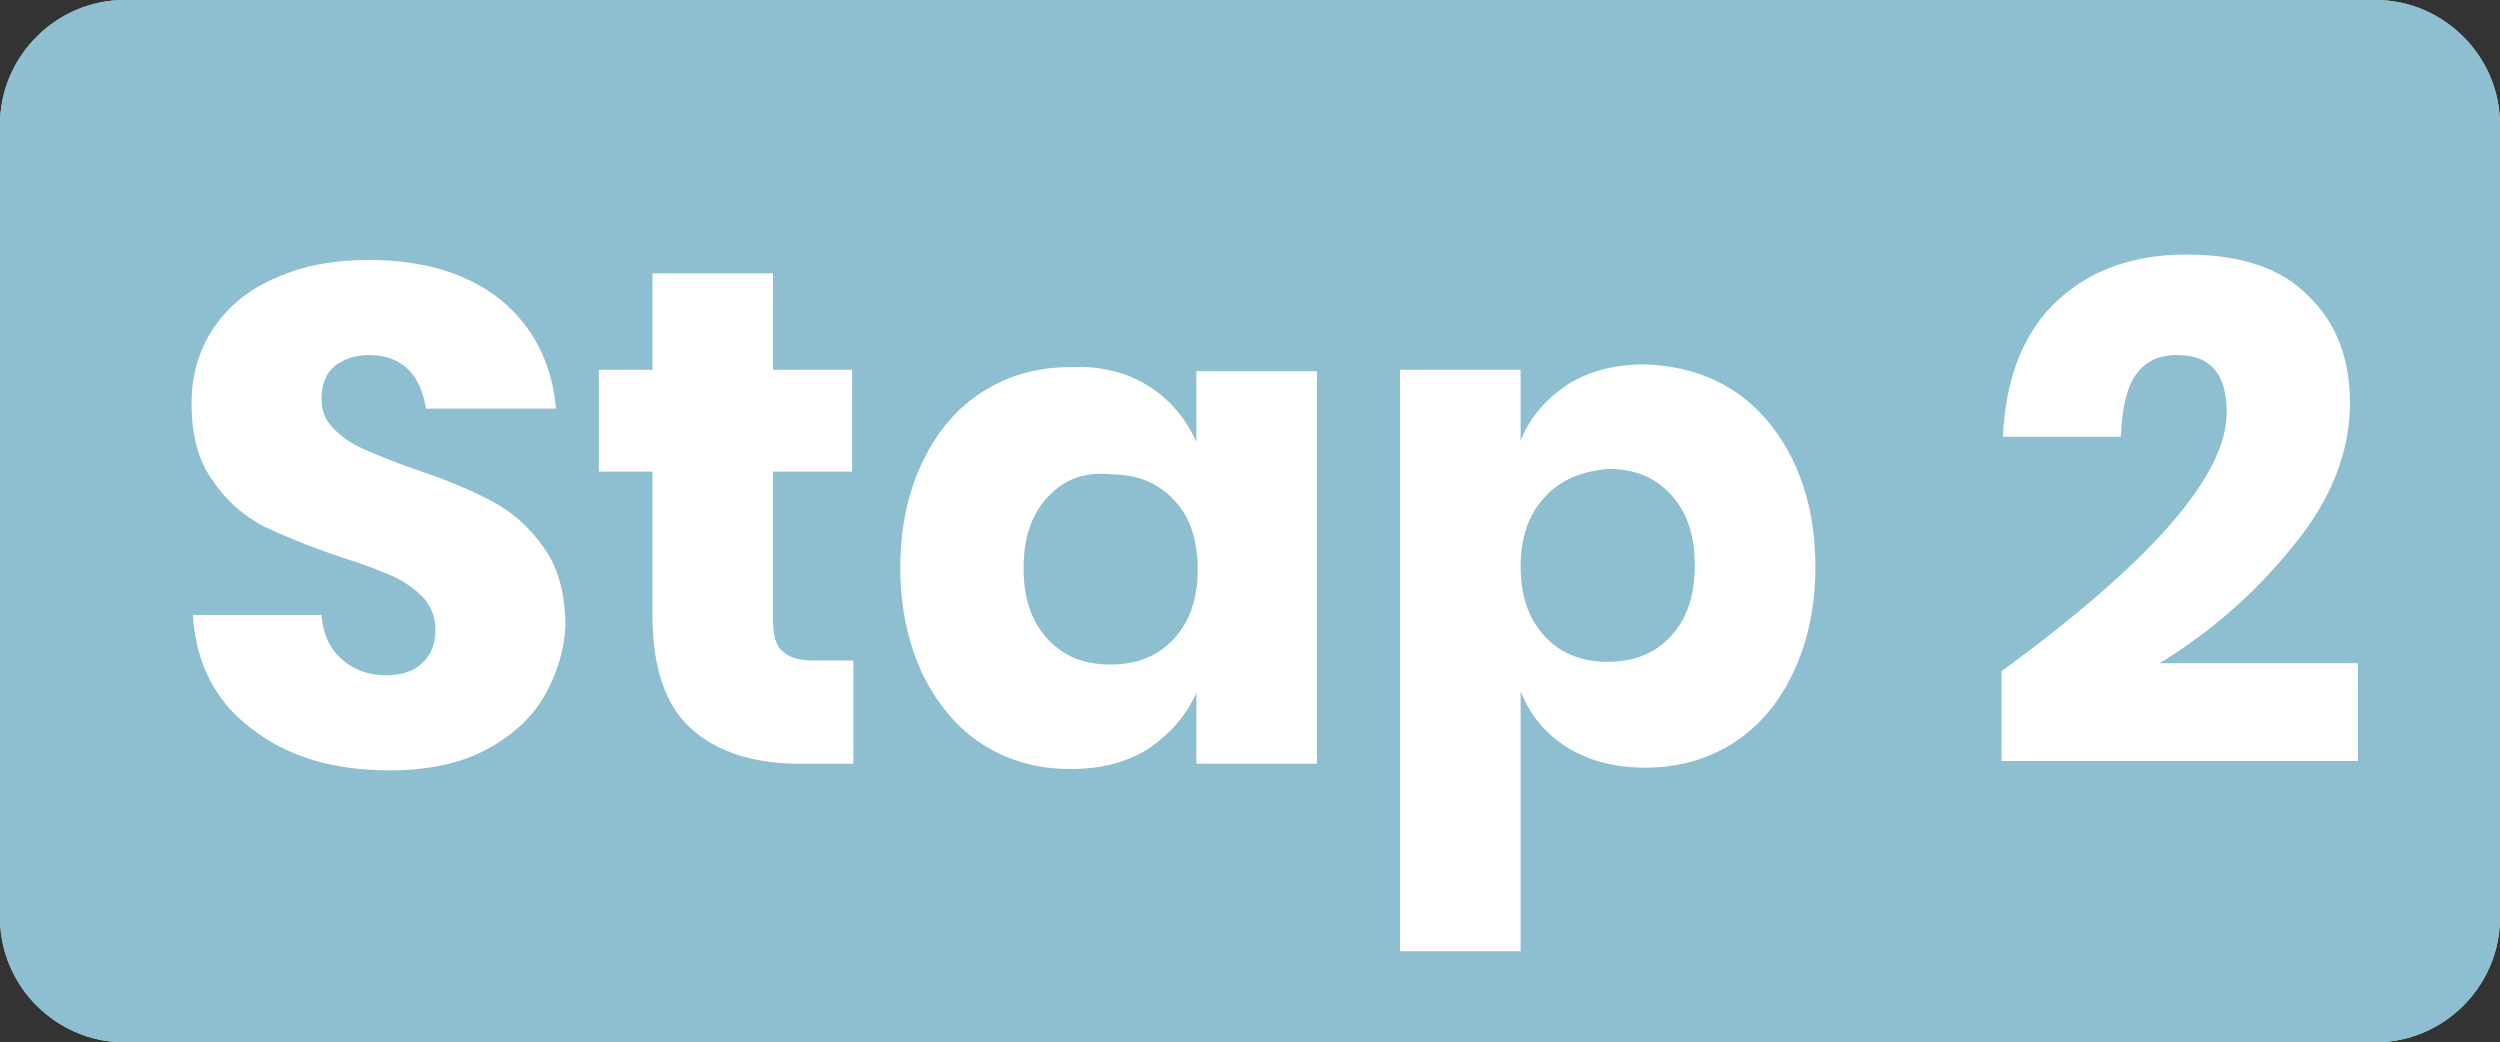
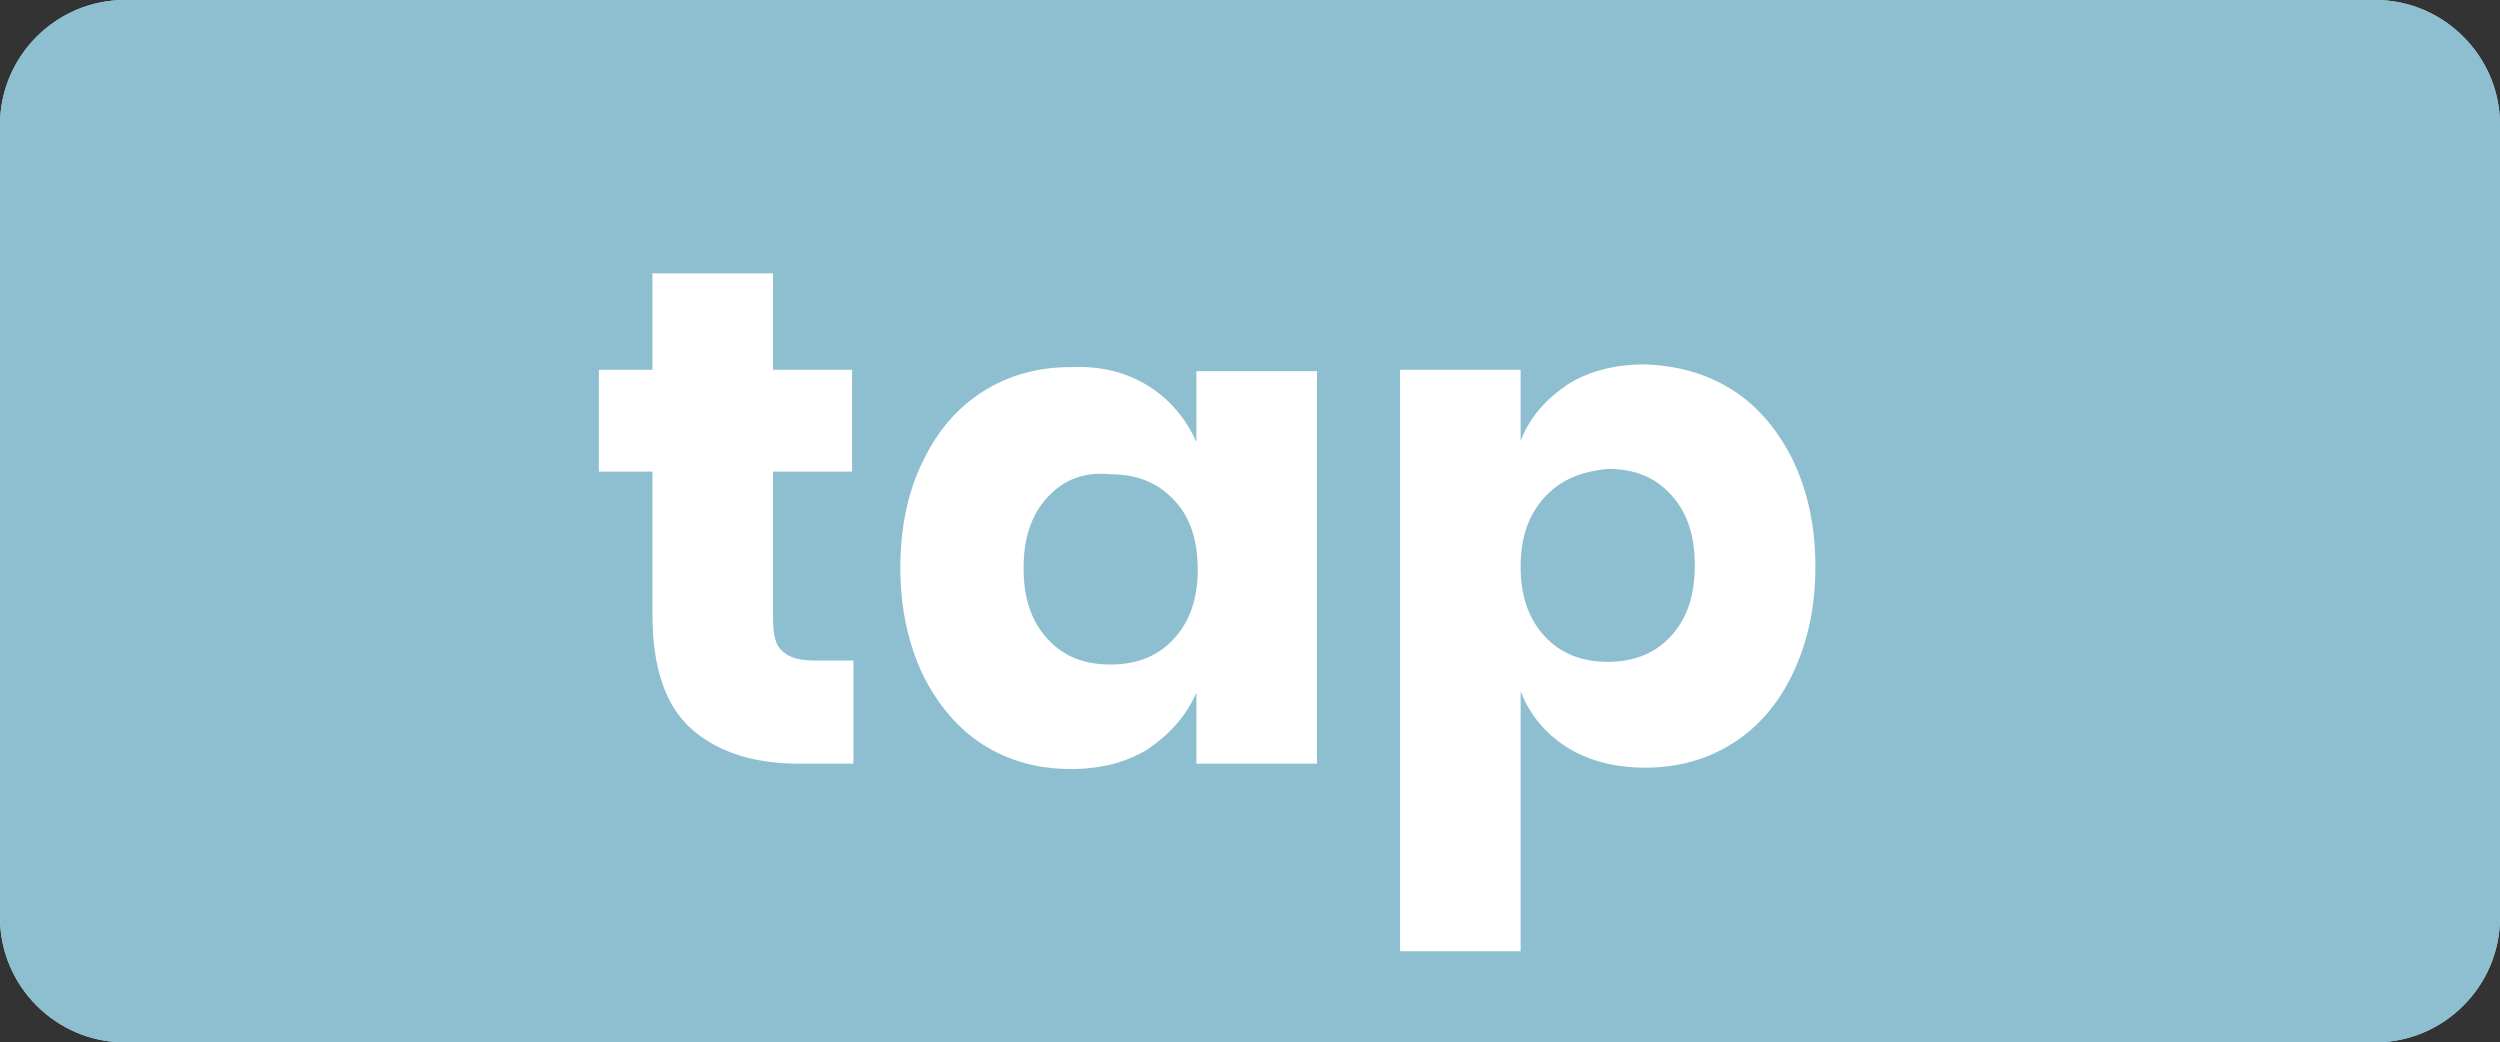
<svg xmlns="http://www.w3.org/2000/svg" version="1.1" id="Layer_1" x="0px" y="0px" viewBox="0 0 186.6 77.8" style="enable-background:new 0 0 186.6 77.8;" xml:space="preserve">
  <rect x="0" y="0" width="186.6" height="77.8" fill="#333333" stroke="none" />
  <style type="text/css">
	.st0{fill:#AEDCE6;}
	.st1{fill:#8DBFD0;}
	.st2{fill:#FFFFFF;}
</style>
  <path class="st0" d="M177.3,0H9.3C4.2,0,0,4.2,0,9.3v59.2c0,5.1,4.2,9.3,9.3,9.3h168c5.1,0,9.3-4.2,9.3-9.3V9.3  C186.6,4.2,182.4,0,177.3,0z" />
  <path class="st1" d="M177.3,0H9.3C4.2,0,0,4.2,0,9.3v59.2c0,5.1,4.2,9.3,9.3,9.3h168c5.1,0,9.3-4.2,9.3-9.3V9.3  C186.6,4.2,182.4,0,177.3,0z" />
  <g>
-     <path class="st2" d="M40.6,52c-1,1.7-2.5,3-4.4,4s-4.3,1.5-7.1,1.5c-4.2,0-7.6-1-10.3-3.1c-2.7-2-4.2-4.9-4.4-8.5h9.6   c0.1,1.4,0.6,2.5,1.5,3.3c0.9,0.8,2,1.2,3.3,1.2c1.2,0,2.1-0.3,2.7-0.9c0.7-0.6,1-1.5,1-2.5c0-0.9-0.3-1.7-0.9-2.4   c-0.6-0.6-1.4-1.2-2.3-1.6c-0.9-0.4-2.2-0.9-3.8-1.4c-2.4-0.8-4.3-1.6-5.8-2.3c-1.5-0.8-2.8-1.9-3.8-3.4c-1.1-1.5-1.6-3.4-1.6-5.8   c0-2.2,0.6-4.1,1.7-5.7c1.1-1.6,2.7-2.9,4.7-3.7c2-0.9,4.3-1.3,6.8-1.3c4.1,0,7.4,1,9.9,3c2.4,2,3.8,4.7,4.1,8.1h-9.7   c-0.2-1.2-0.6-2.2-1.3-2.9c-0.7-0.7-1.7-1.1-2.9-1.1c-1.1,0-1.9,0.3-2.6,0.8c-0.7,0.6-1,1.4-1,2.5c0,0.9,0.3,1.6,0.9,2.2   c0.6,0.6,1.3,1.1,2.2,1.5c0.9,0.4,2.1,0.9,3.8,1.5c2.4,0.8,4.3,1.6,5.8,2.4c1.5,0.8,2.8,1.9,3.9,3.5c1.1,1.5,1.6,3.5,1.6,5.9   C42.1,48.5,41.6,50.3,40.6,52z" />
    <path class="st2" d="M63.7,49.3V57h-4.1c-3.4,0-6.1-0.9-8-2.6c-1.9-1.7-2.9-4.5-2.9-8.5V35.2h-4v-7.6h4v-7.2h9v7.2h5.9v7.6h-5.9v11   c0,1.2,0.2,2,0.7,2.4c0.5,0.5,1.3,0.7,2.4,0.7H63.7z" />
    <path class="st2" d="M85.7,28.8c1.6,1,2.8,2.4,3.6,4.2v-5.3h9V57h-9v-5.3c-0.8,1.8-2,3.1-3.6,4.2c-1.6,1-3.5,1.5-5.8,1.5   c-2.4,0-4.6-0.6-6.5-1.8c-1.9-1.2-3.4-3-4.5-5.2c-1.1-2.3-1.7-5-1.7-8c0-3.1,0.6-5.8,1.7-8c1.1-2.3,2.6-4,4.5-5.2   c1.9-1.2,4.1-1.8,6.5-1.8C82.2,27.3,84.1,27.8,85.7,28.8z M78.2,37.1c-1.2,1.3-1.8,3-1.8,5.3s0.6,4,1.8,5.3   c1.2,1.3,2.7,1.9,4.7,1.9c1.9,0,3.5-0.6,4.7-1.9s1.8-3,1.8-5.2c0-2.2-0.6-4-1.8-5.2c-1.2-1.3-2.8-1.9-4.7-1.9   C80.9,35.2,79.4,35.8,78.2,37.1z" />
    <path class="st2" d="M129.3,29.1c1.9,1.2,3.4,3,4.5,5.2c1.1,2.3,1.7,4.9,1.7,8c0,3.1-0.6,5.7-1.7,8c-1.1,2.3-2.6,4-4.5,5.2   c-1.9,1.2-4.1,1.8-6.5,1.8c-2.2,0-4.2-0.5-5.8-1.5c-1.6-1-2.8-2.4-3.5-4.2V71h-9V27.6h9v5.3c0.7-1.8,1.9-3.1,3.5-4.2   c1.6-1,3.5-1.5,5.8-1.5C125.3,27.3,127.4,27.9,129.3,29.1z M115.3,37.1c-1.2,1.3-1.8,3-1.8,5.2c0,2.2,0.6,3.9,1.8,5.2   s2.8,1.9,4.7,1.9c1.9,0,3.5-0.6,4.7-1.9s1.8-3,1.8-5.3s-0.6-4-1.8-5.3s-2.7-1.9-4.7-1.9C118,35.2,116.5,35.8,115.3,37.1z" />
-     <path class="st2" d="M166.2,30.8c0-2.9-1.2-4.3-3.7-4.3c-1.4,0-2.4,0.5-3.1,1.5c-0.7,1-1,2.5-1.1,4.6h-8.8   c0.2-4.5,1.6-7.9,4.1-10.2c2.5-2.3,5.7-3.4,9.6-3.4c4,0,7.1,1,9.1,3.1c2.1,2,3.1,4.7,3.1,8c0,3.6-1.4,7.2-4.2,10.6   c-2.8,3.5-6.1,6.4-10,8.8H176v7.3h-26.6v-6.7C160.6,41.9,166.2,35.5,166.2,30.8z" />
  </g>
</svg>